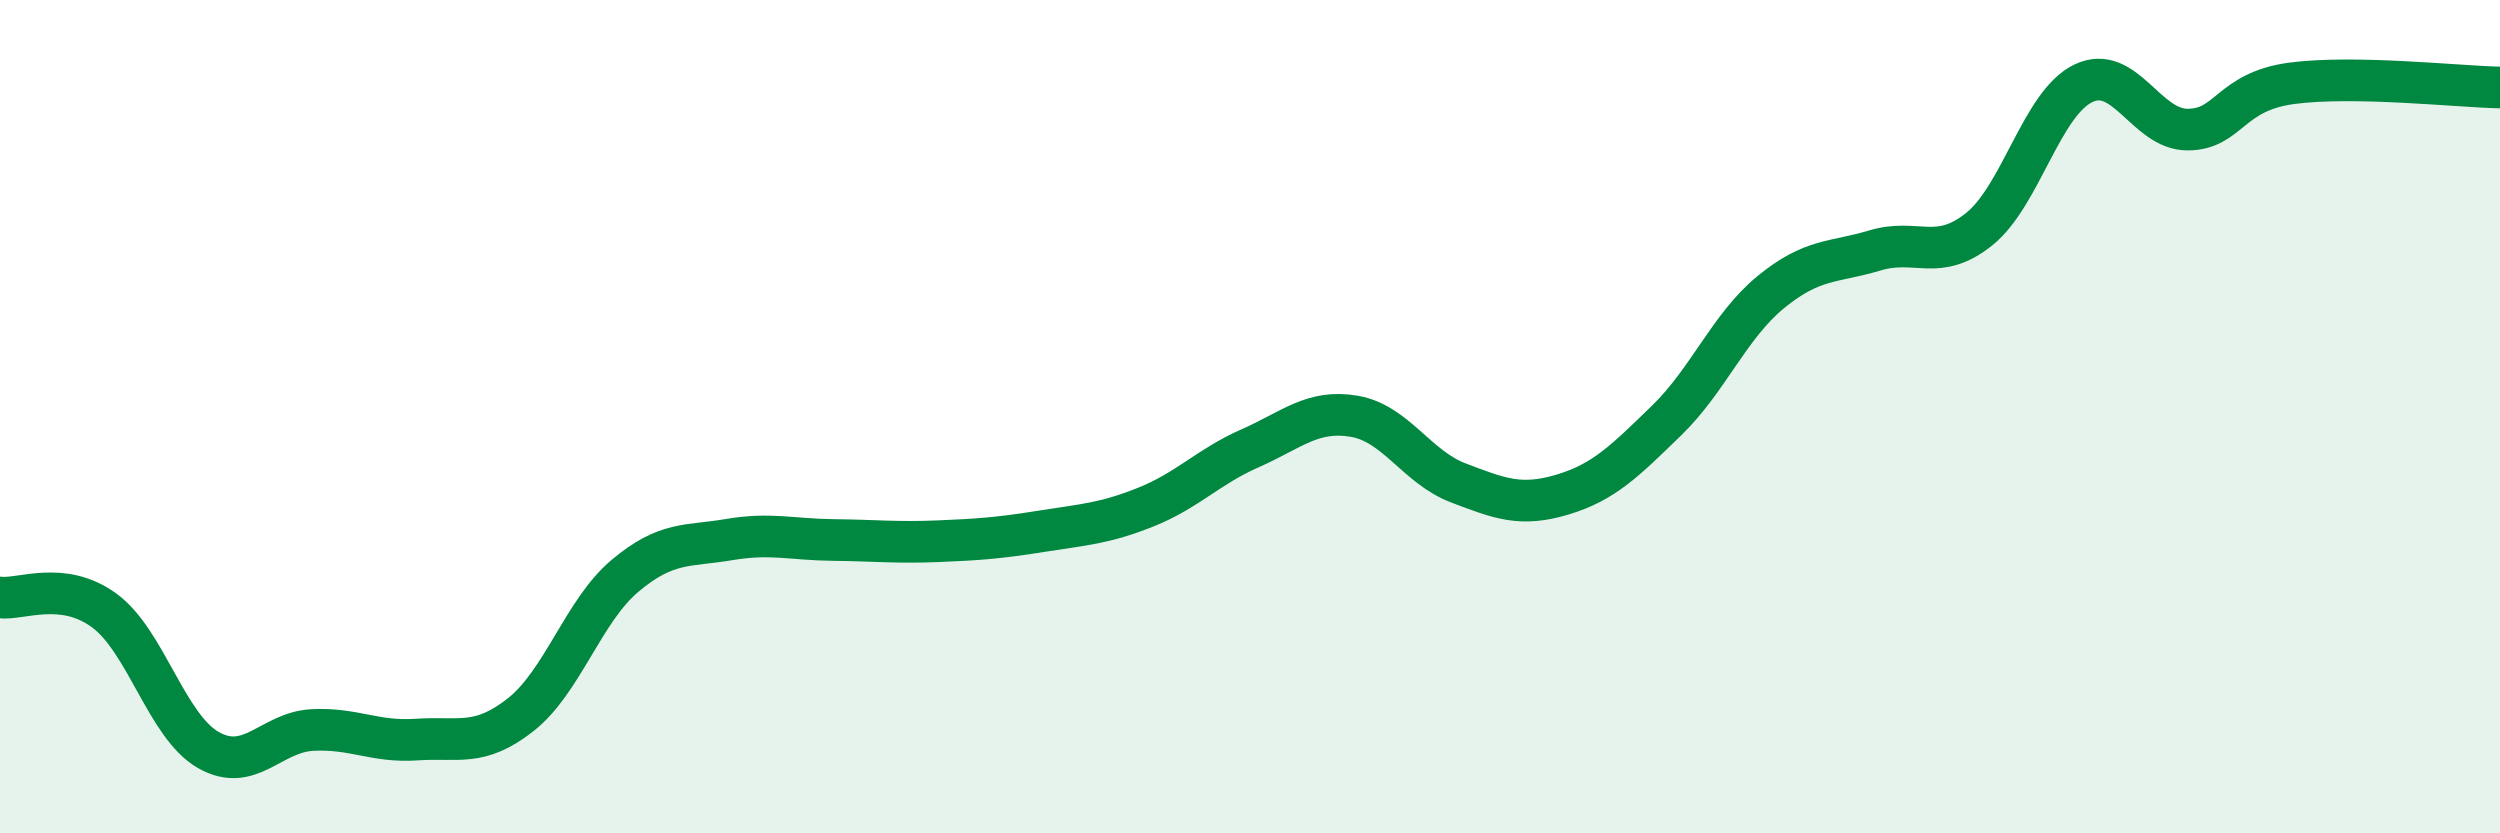
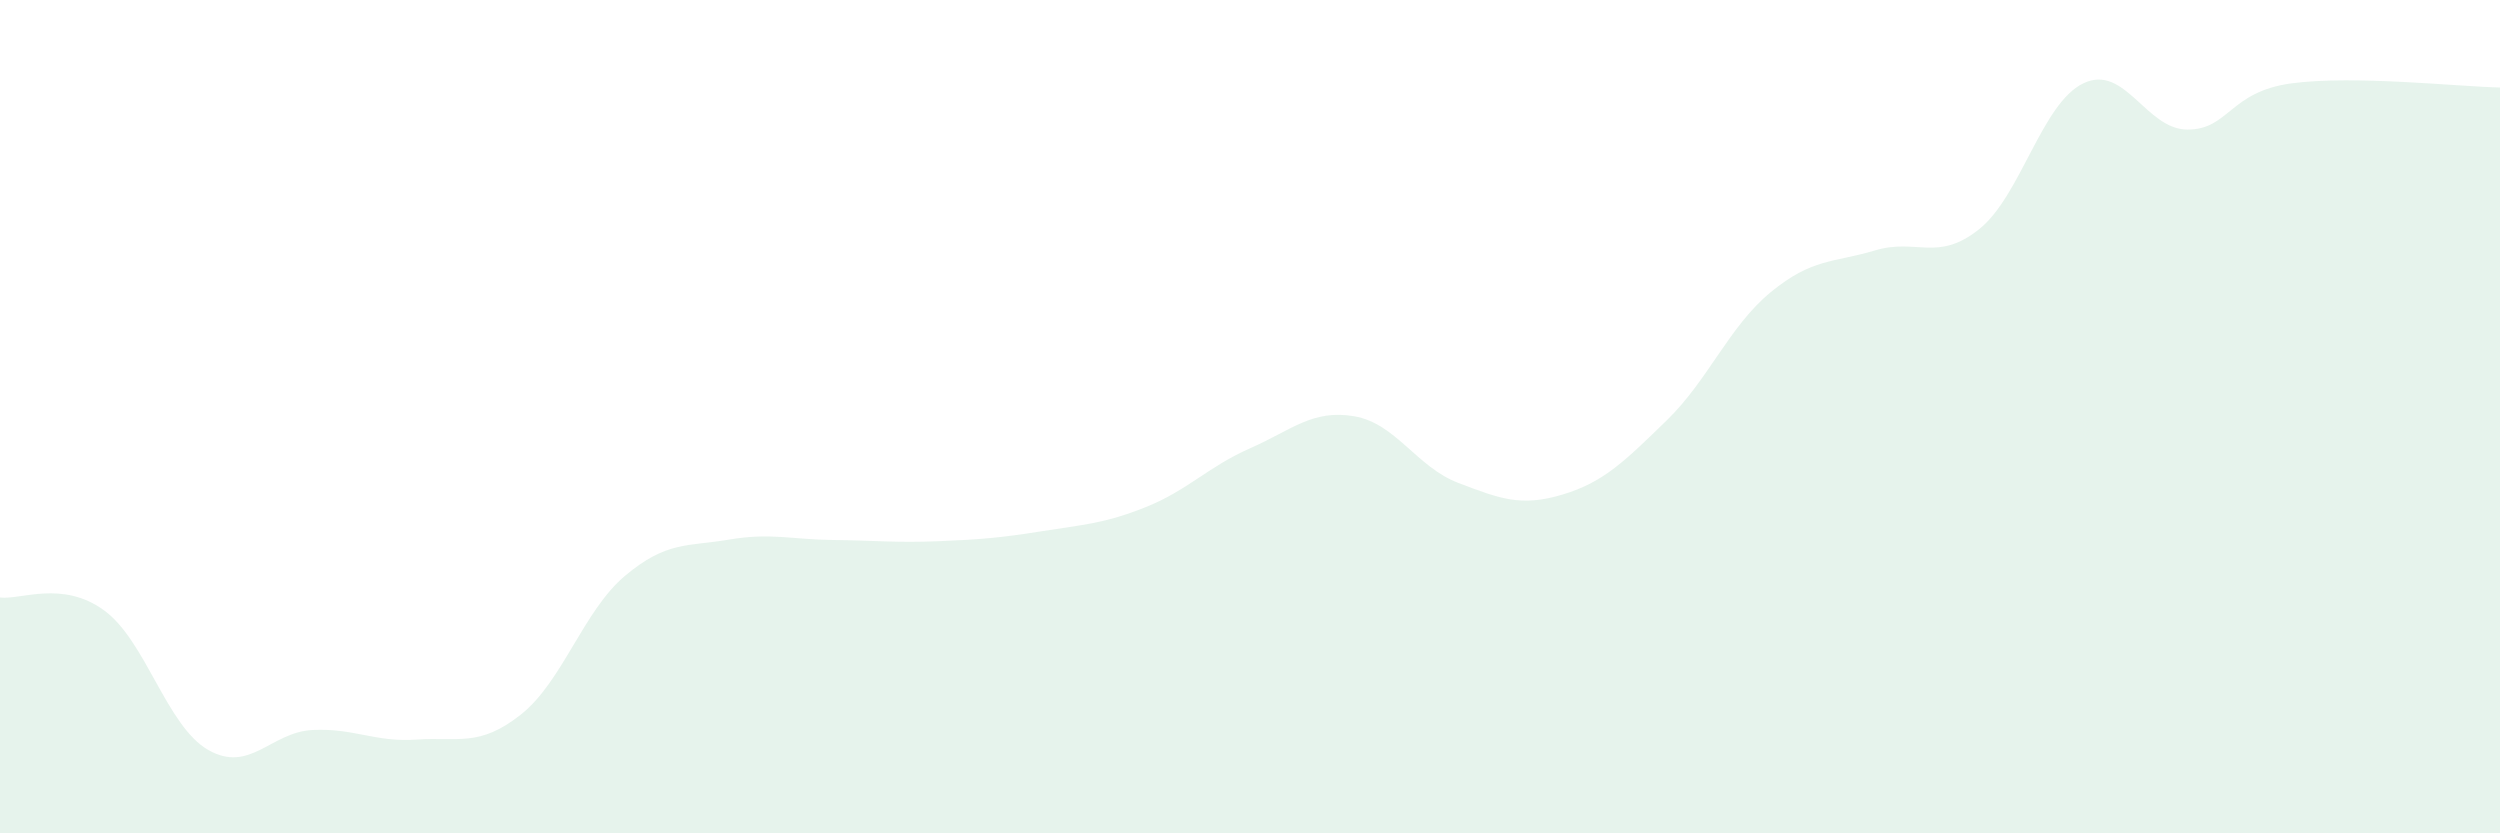
<svg xmlns="http://www.w3.org/2000/svg" width="60" height="20" viewBox="0 0 60 20">
  <path d="M 0,14.34 C 0.5,14.4 1.5,13.92 2.5,14.65 C 3.5,15.38 4,17.43 5,18 C 6,18.57 6.5,17.57 7.5,17.52 C 8.5,17.47 9,17.82 10,17.75 C 11,17.68 11.5,17.94 12.5,17.15 C 13.5,16.36 14,14.66 15,13.82 C 16,12.98 16.5,13.12 17.5,12.95 C 18.5,12.78 19,12.95 20,12.96 C 21,12.97 21.5,13.03 22.5,12.99 C 23.5,12.95 24,12.91 25,12.75 C 26,12.59 26.5,12.57 27.5,12.17 C 28.5,11.77 29,11.2 30,10.76 C 31,10.32 31.5,9.82 32.5,9.99 C 33.5,10.16 34,11.21 35,11.59 C 36,11.97 36.5,12.17 37.5,11.87 C 38.5,11.57 39,11.06 40,10.09 C 41,9.12 41.5,7.83 42.5,7.01 C 43.5,6.19 44,6.31 45,6.01 C 46,5.71 46.5,6.3 47.5,5.5 C 48.5,4.7 49,2.48 50,2 C 51,1.52 51.5,3.11 52.5,3.11 C 53.5,3.11 53.5,2.2 55,2 C 56.5,1.8 59,2.08 60,2.1L60 20L0 20Z" fill="#008740" opacity="0.1" stroke-linecap="round" stroke-linejoin="round" />
-   <path d="M 0,14.34 C 0.5,14.4 1.5,13.92 2.5,14.65 C 3.5,15.38 4,17.43 5,18 C 6,18.57 6.5,17.57 7.5,17.52 C 8.5,17.47 9,17.82 10,17.75 C 11,17.68 11.5,17.94 12.5,17.15 C 13.5,16.36 14,14.66 15,13.82 C 16,12.98 16.5,13.12 17.5,12.95 C 18.5,12.78 19,12.95 20,12.96 C 21,12.97 21.5,13.03 22.5,12.99 C 23.5,12.95 24,12.91 25,12.75 C 26,12.59 26.5,12.57 27.5,12.17 C 28.5,11.77 29,11.2 30,10.76 C 31,10.32 31.5,9.82 32.5,9.99 C 33.5,10.16 34,11.21 35,11.59 C 36,11.97 36.5,12.17 37.5,11.87 C 38.5,11.57 39,11.06 40,10.09 C 41,9.12 41.5,7.83 42.5,7.01 C 43.5,6.19 44,6.31 45,6.01 C 46,5.71 46.5,6.3 47.5,5.5 C 48.5,4.7 49,2.48 50,2 C 51,1.52 51.5,3.11 52.5,3.11 C 53.5,3.11 53.5,2.2 55,2 C 56.5,1.8 59,2.08 60,2.1" stroke="#008740" stroke-width="1" fill="none" stroke-linecap="round" stroke-linejoin="round" />
</svg>